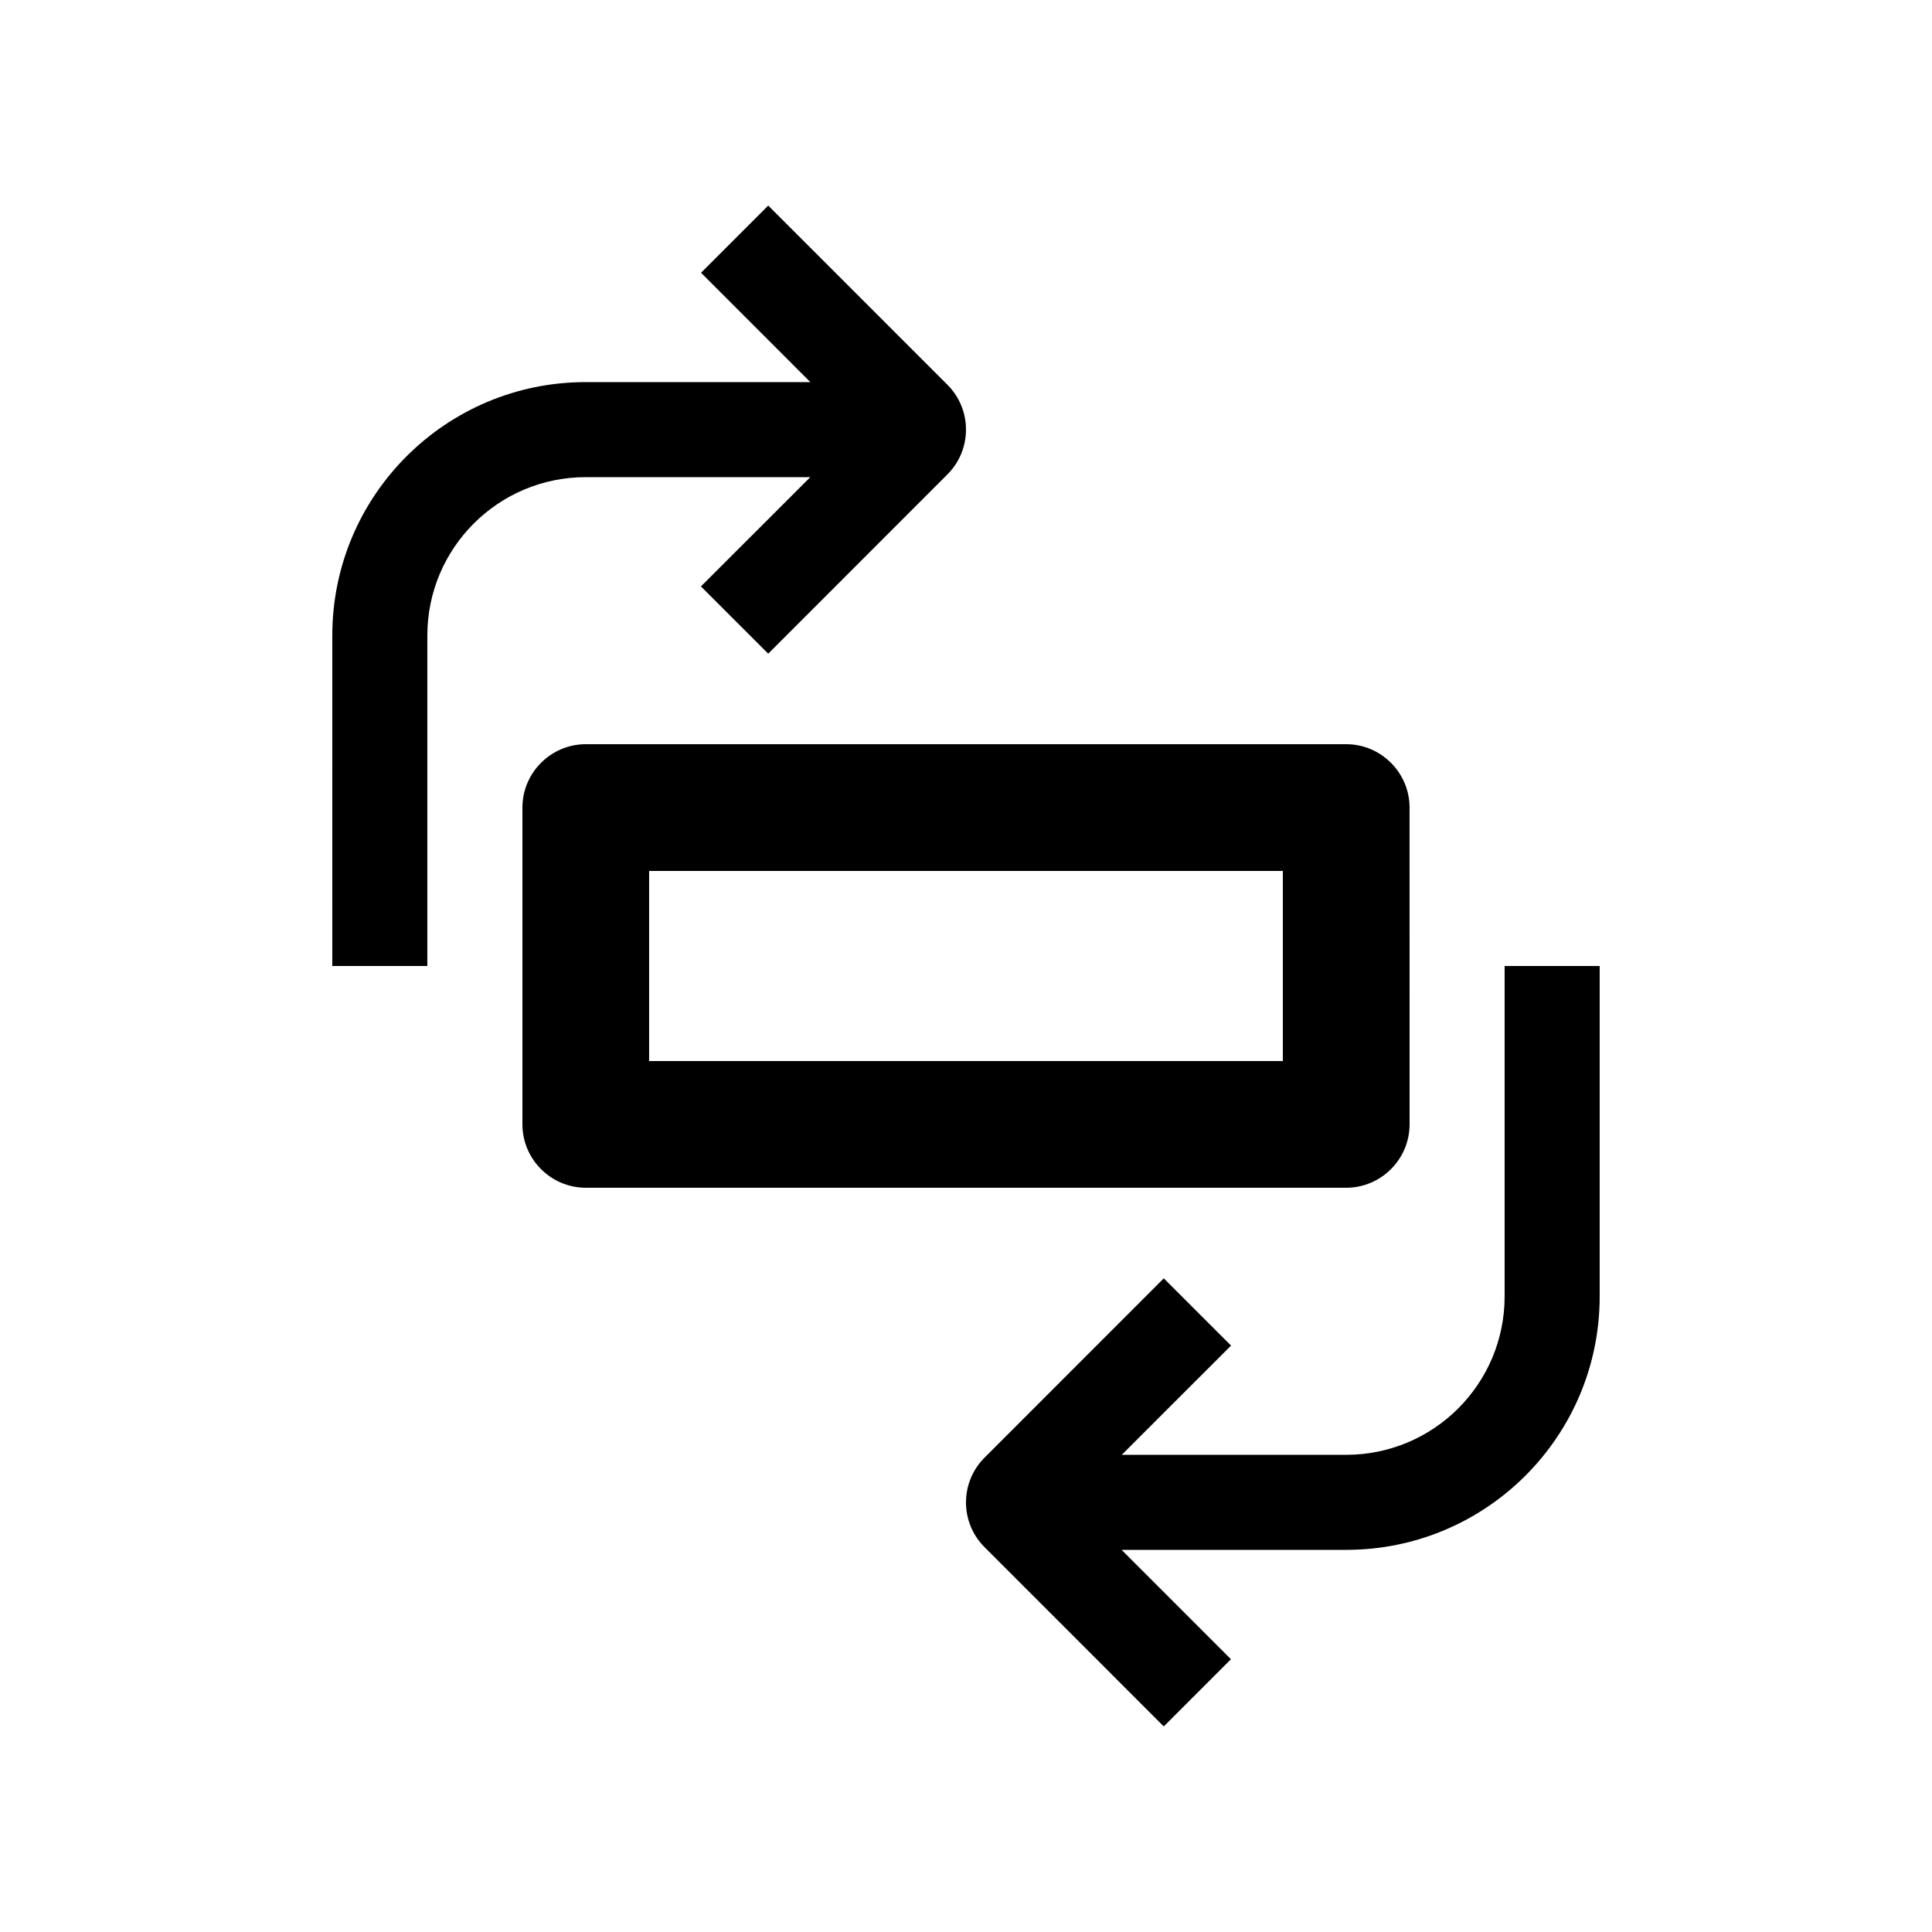
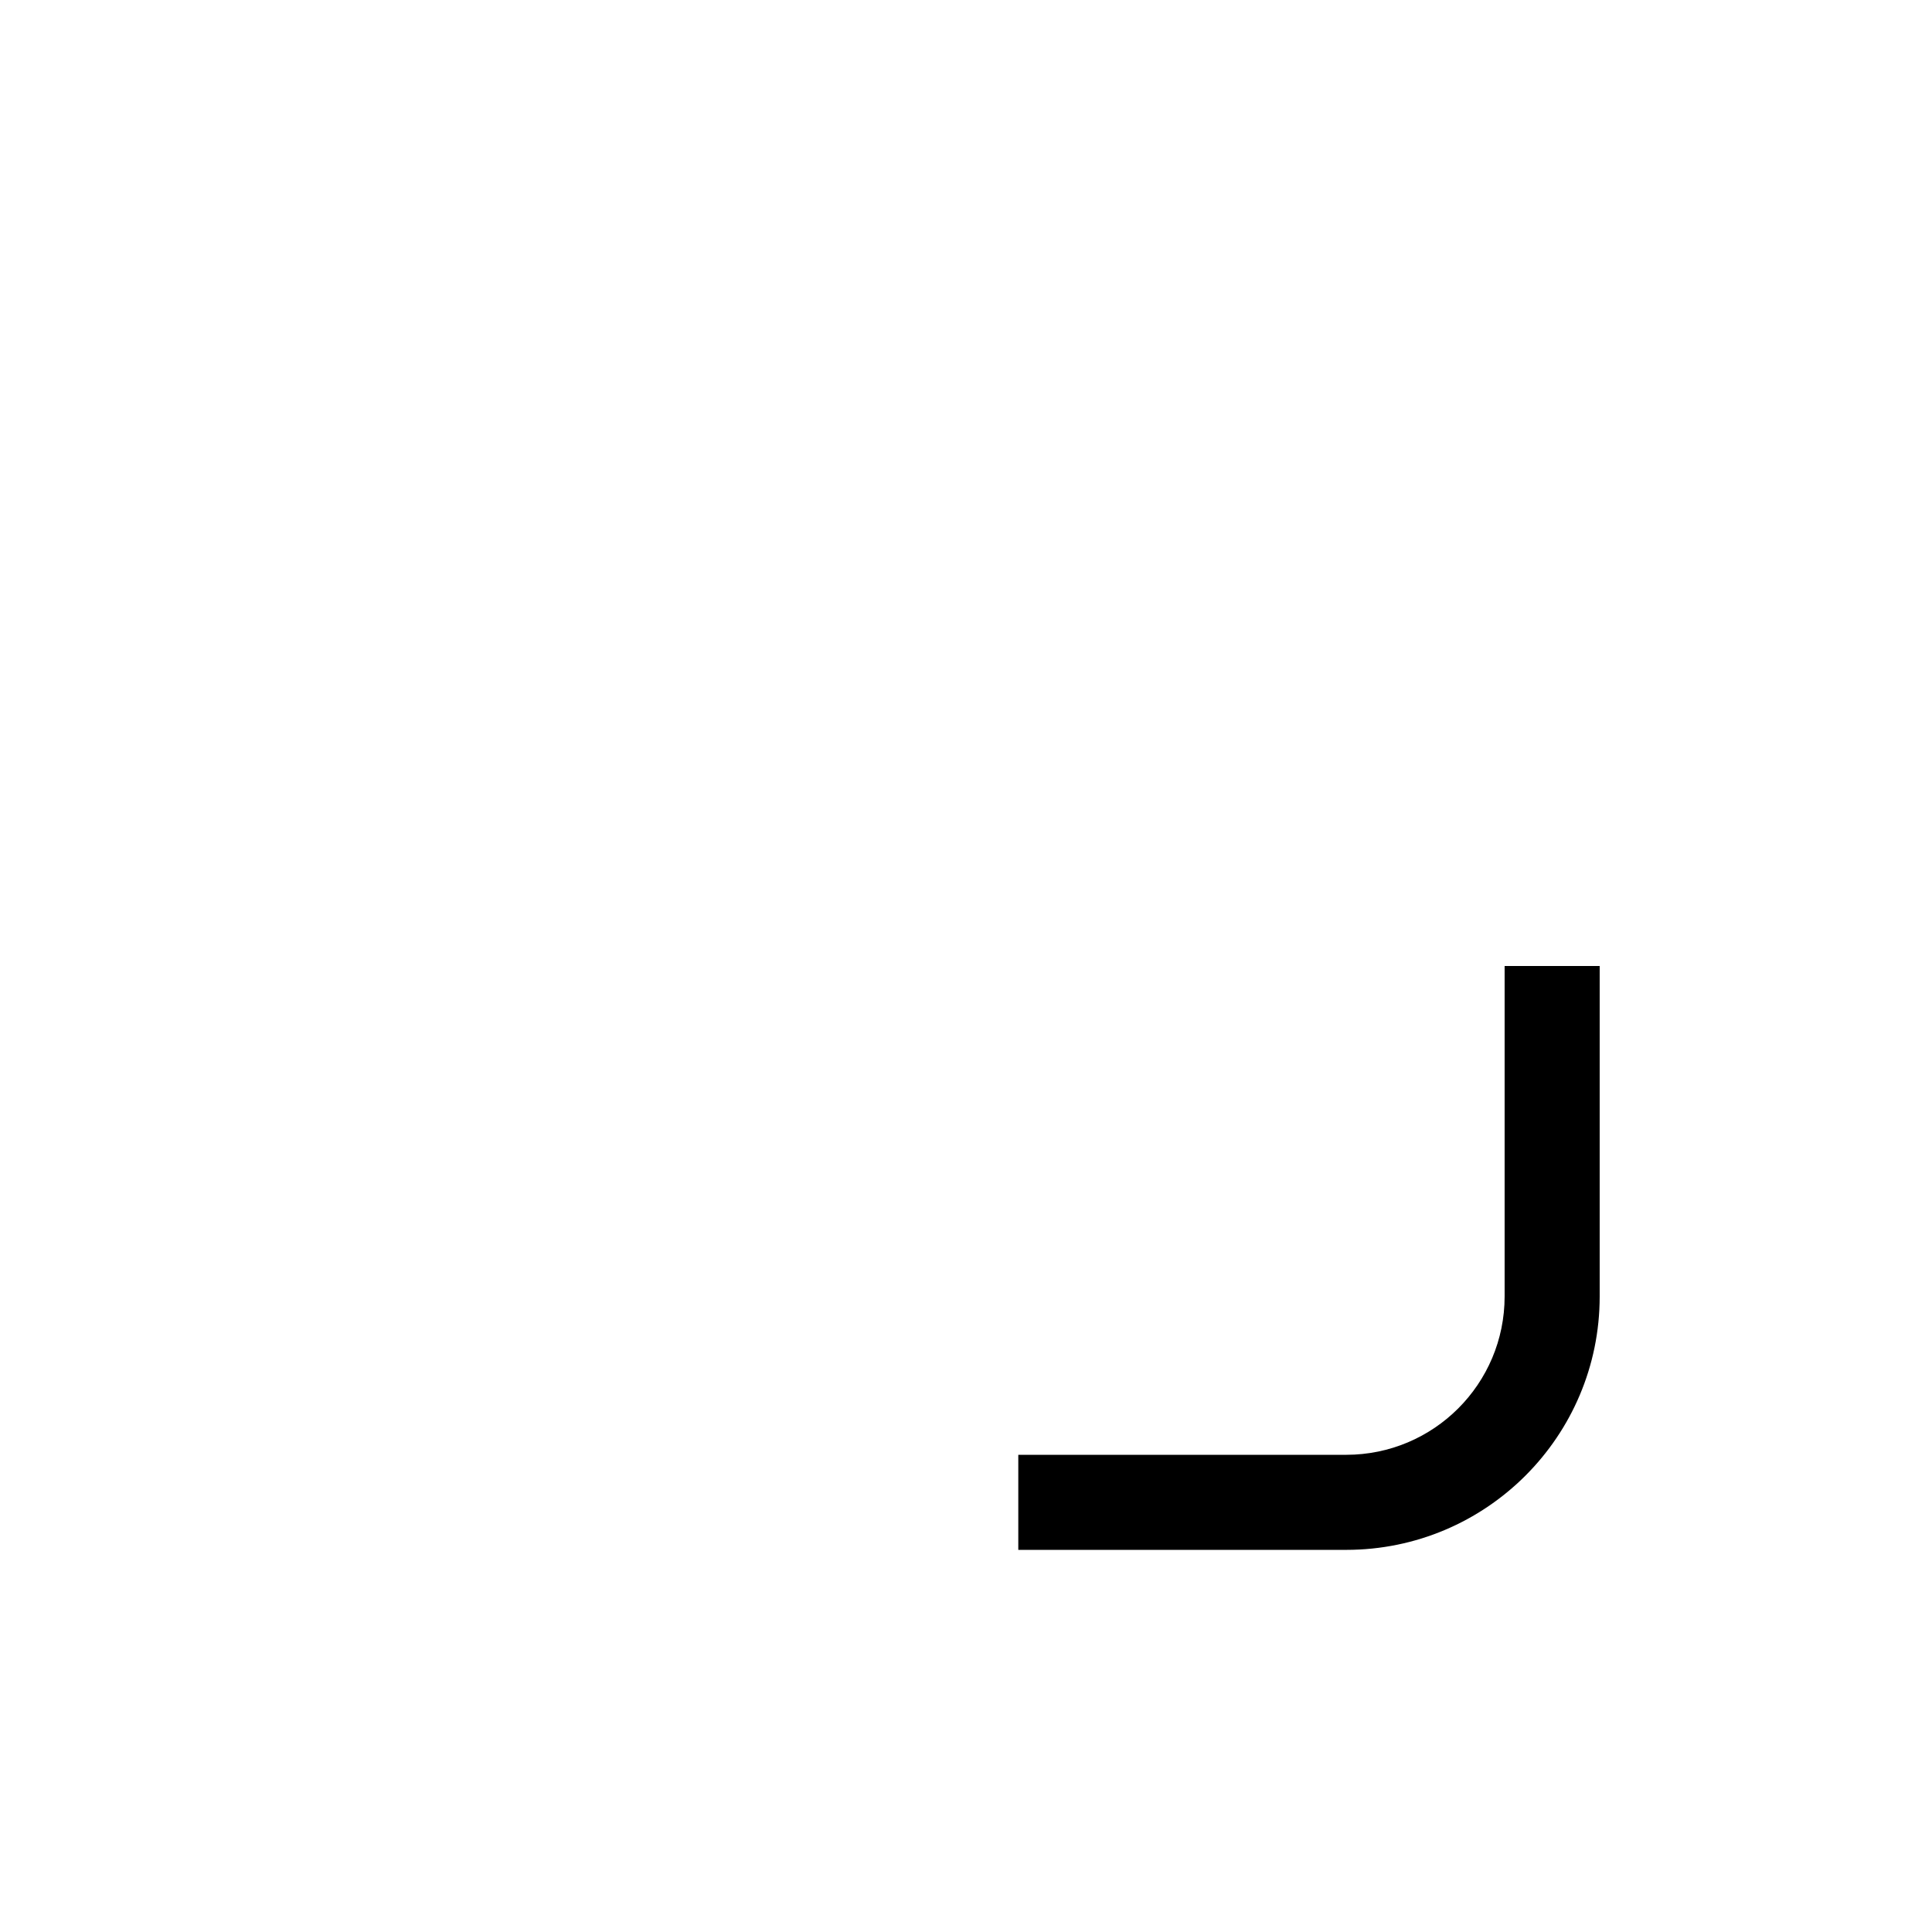
<svg xmlns="http://www.w3.org/2000/svg" fill="#000000" width="800px" height="800px" version="1.1" viewBox="144 144 512 512">
  <g>
-     <path d="m395.08 245.97-47.492-47.492-17.809 17.809 28.957 28.965v25.191l-28.98 28.965 17.828 17.824 47.492-47.508c6.562-6.57 6.562-17.195 0.004-23.754z" />
-     <path d="m500.76 341.22h-201.52c-9.234 0-16.793 7.559-16.793 16.793v83.969c0 9.23 7.559 16.785 16.793 16.785h201.52c9.234 0 16.793-7.559 16.793-16.785l-0.004-83.965c0-9.234-7.555-16.797-16.789-16.797zm-16.793 83.969h-167.94v-50.379h167.94z" />
-     <path d="m257.25 312.42c0-23.176 18.793-41.969 41.984-41.969h86.902v-25.191h-86.902c-37.094 0-67.172 30.062-67.172 67.156l-0.004 87.582h25.191z" />
-     <path d="m404.92 554.02 47.488 47.5 17.809-17.809-28.957-28.957v-25.191l28.98-28.969-17.828-17.82-47.492 47.508c-6.562 6.559-6.562 17.184 0 23.738z" />
    <path d="m542.74 487.57c0 23.176-18.793 41.969-41.984 41.969h-86.898v25.191h86.902c37.094 0 67.172-30.062 67.172-67.156v-87.578h-25.191z" />
  </g>
</svg>